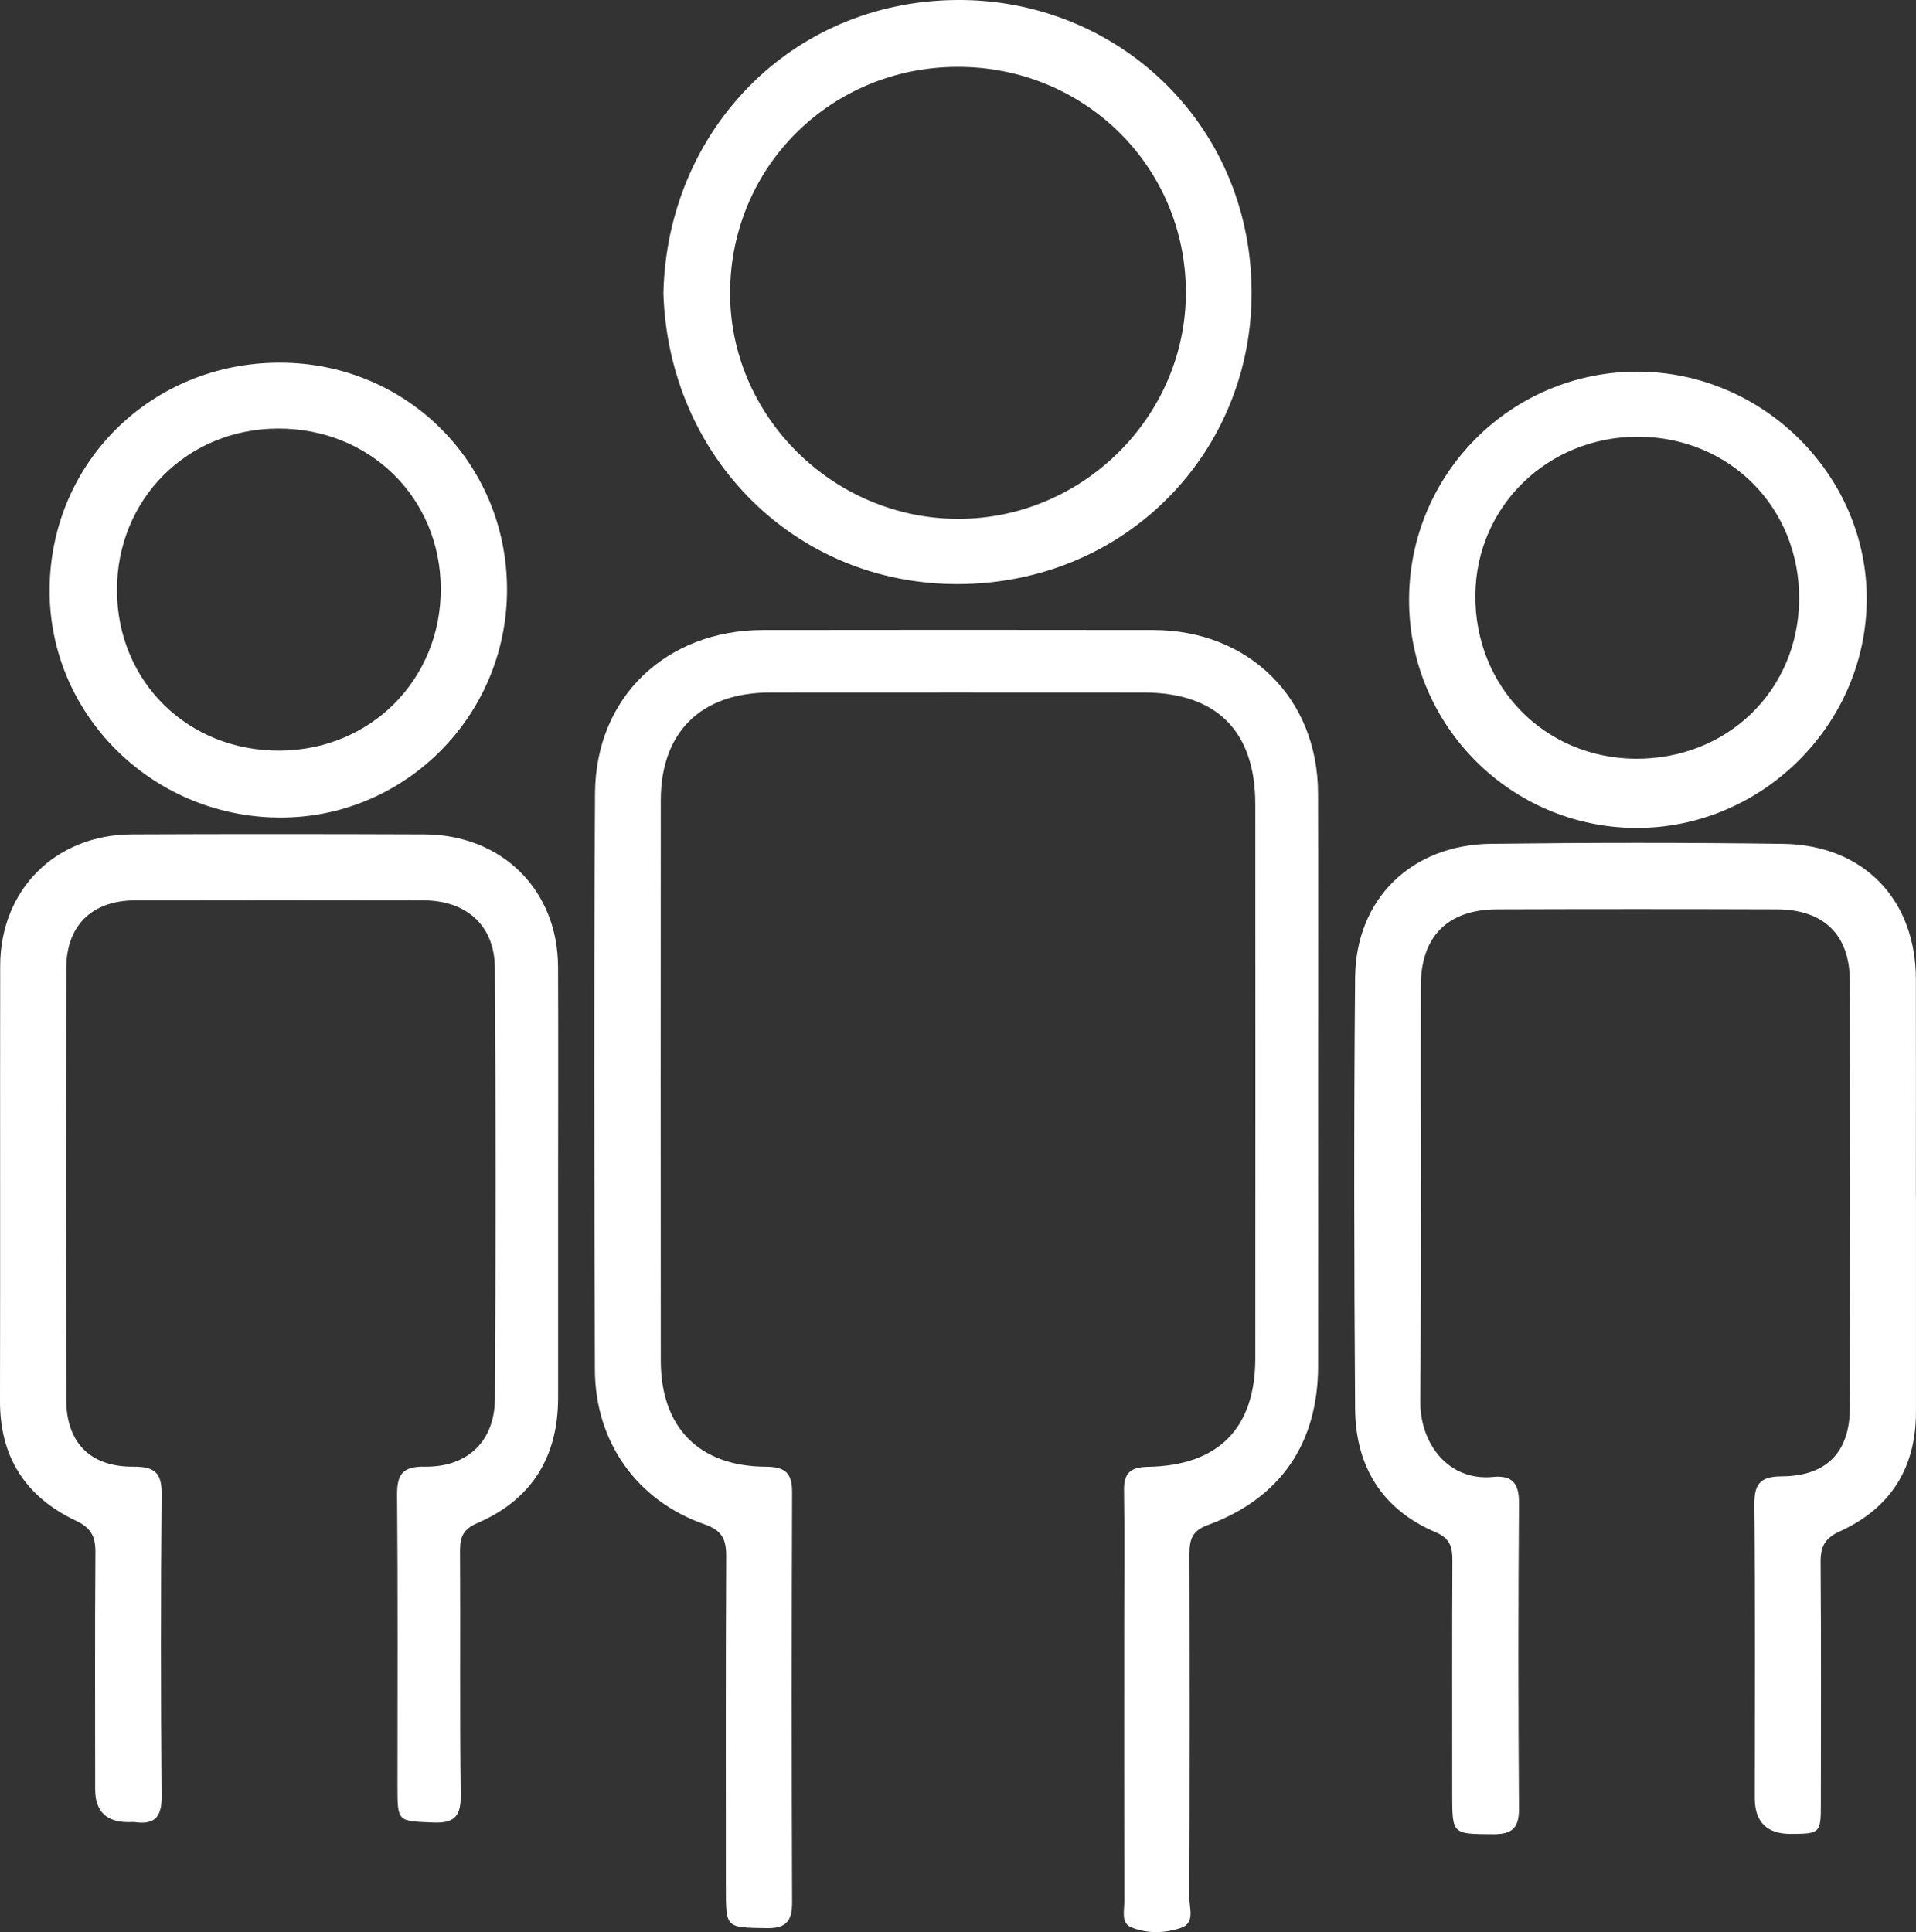
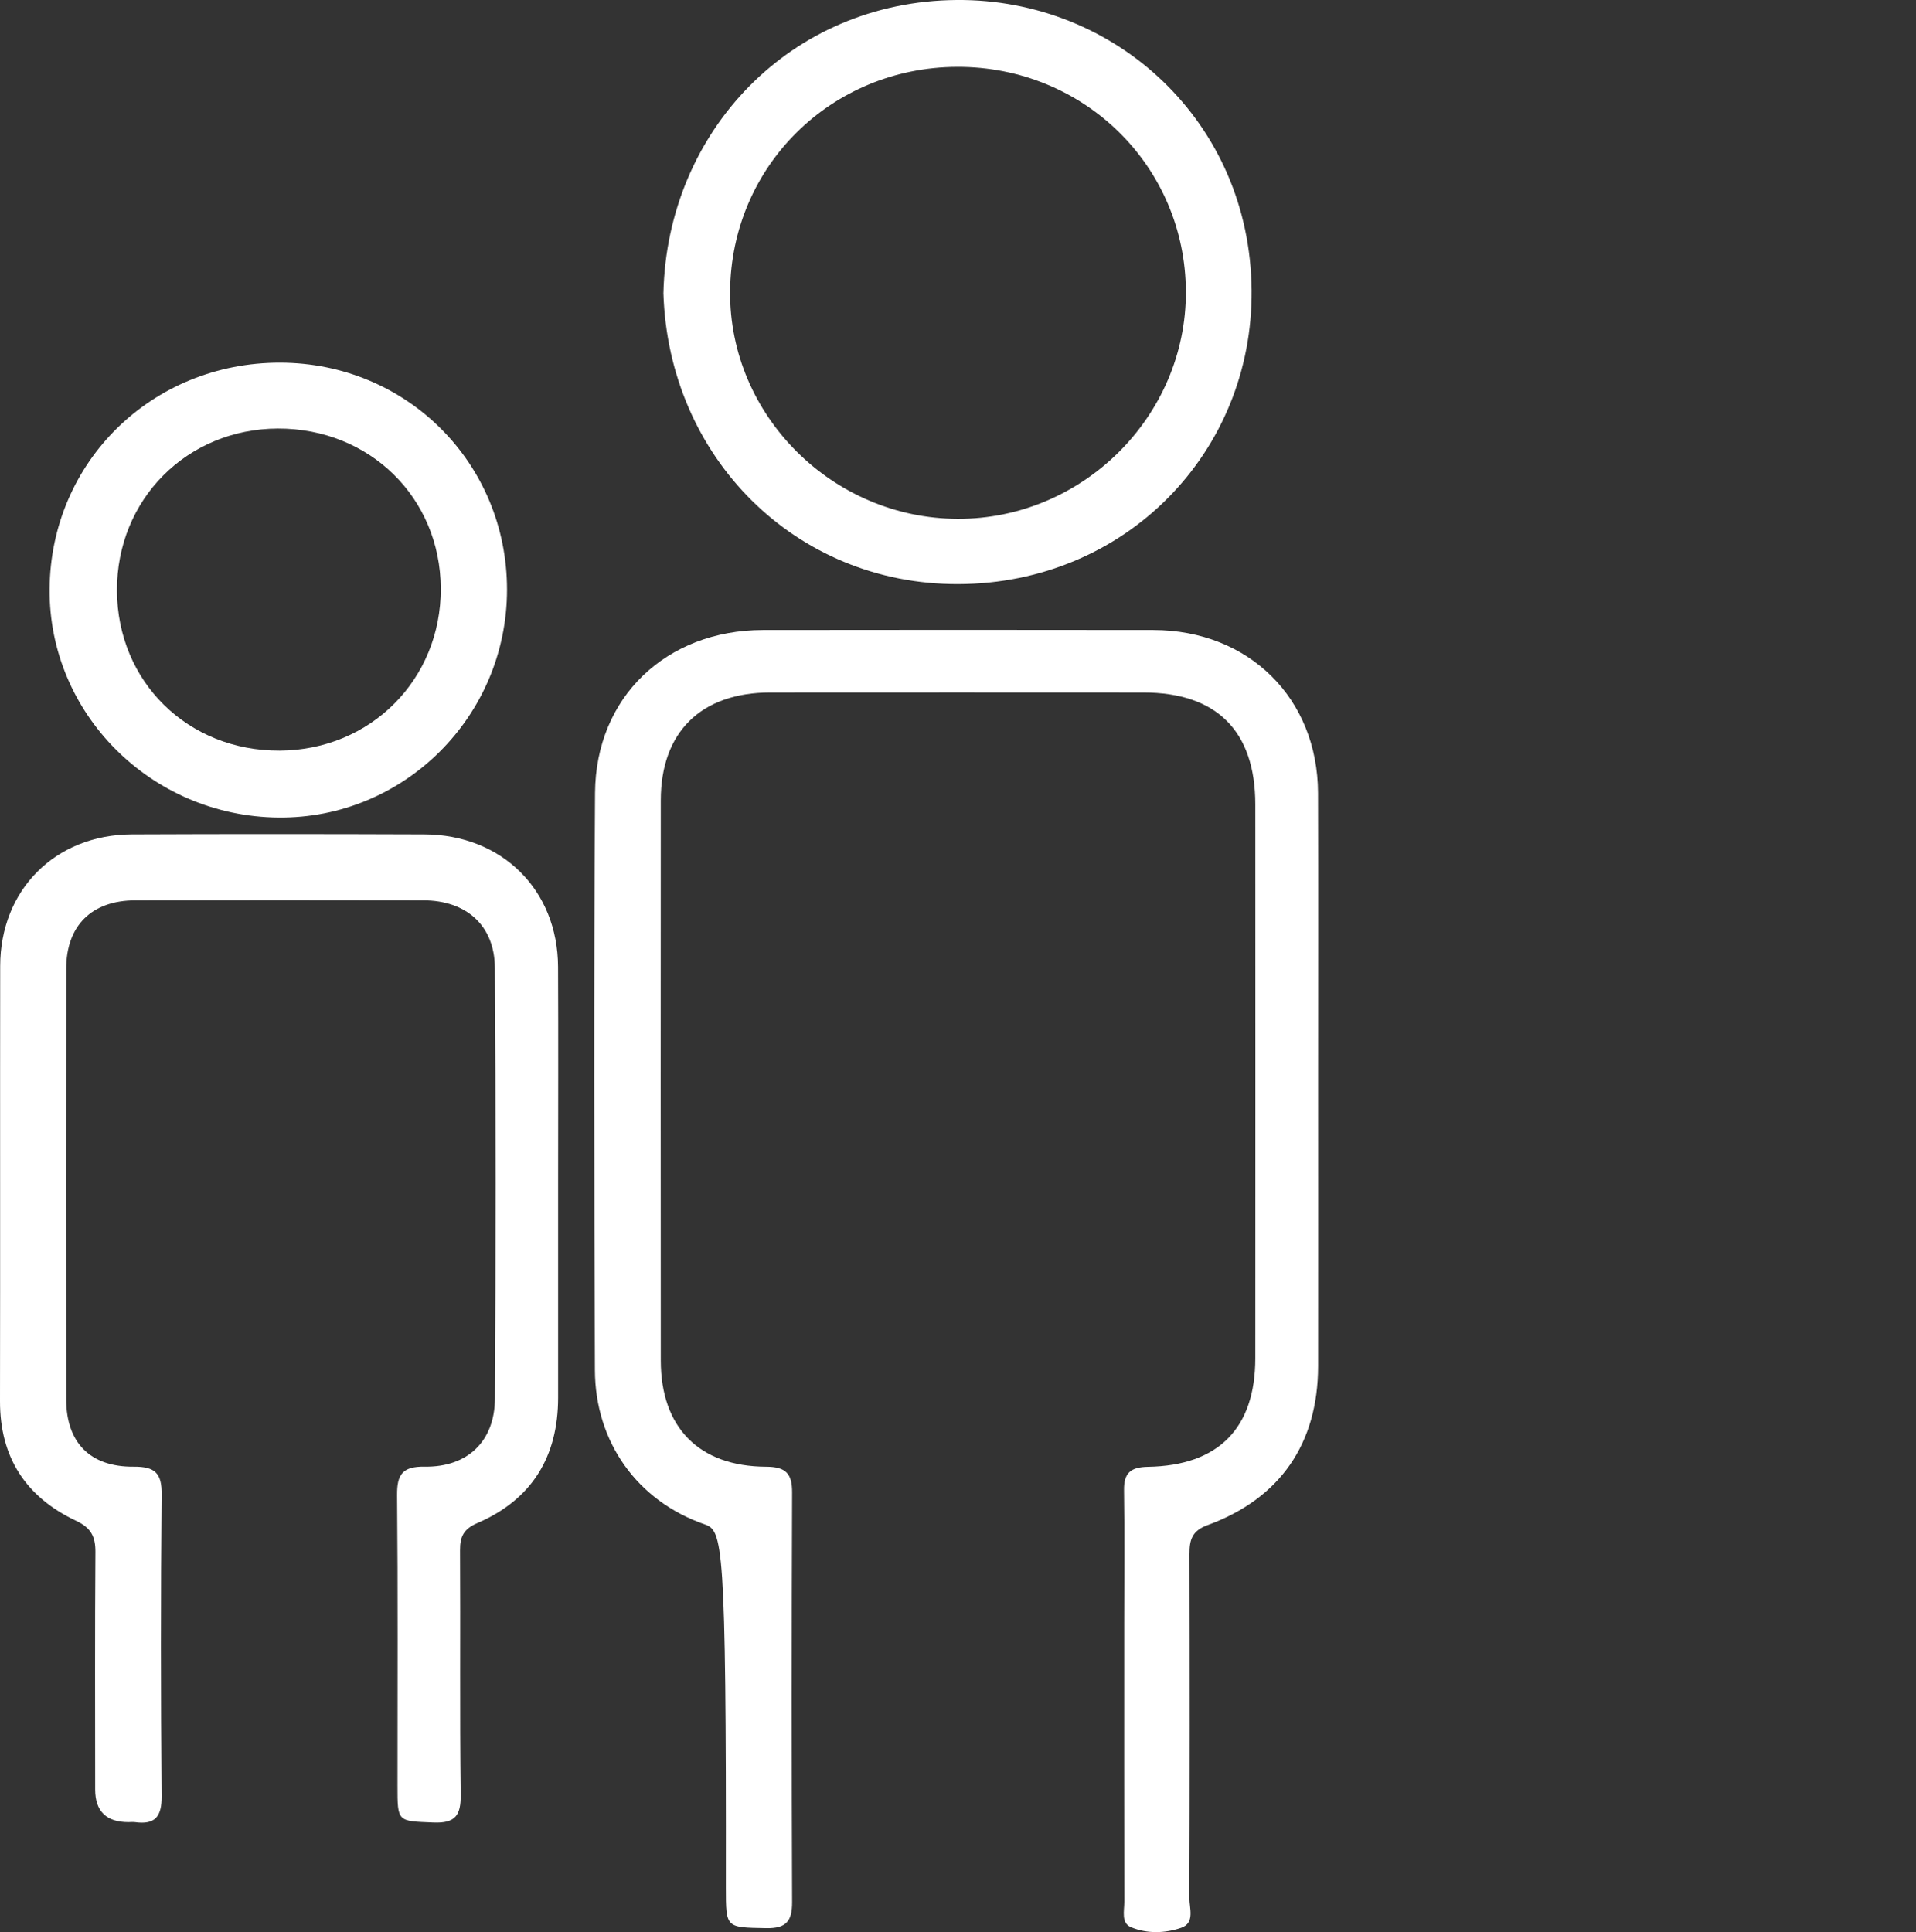
<svg xmlns="http://www.w3.org/2000/svg" width="118" height="119" viewBox="0 0 118 119" fill="none">
  <rect x="0" y="0" width="118" height="119" fill="#333333" stroke="none" />
  <g id="ICON_PEOPLE" clip-path="url(#clip0_215_233)">
-     <path id="Vector" d="M81.177 66.63C81.177 72.469 81.183 78.308 81.177 84.146C81.17 88.905 78.846 92.297 74.358 93.936C73.4 94.287 73.254 94.851 73.256 95.712C73.273 102.771 73.275 109.83 73.249 116.889C73.247 117.532 73.608 118.44 72.738 118.737C71.745 119.077 70.632 119.107 69.648 118.694C69.04 118.44 69.242 117.694 69.242 117.149C69.232 111.398 69.234 105.645 69.236 99.894C69.236 97.193 69.266 94.492 69.225 91.79C69.208 90.72 69.627 90.359 70.699 90.341C75.049 90.267 77.308 87.959 77.31 83.659C77.316 72.285 77.316 60.914 77.31 49.54C77.308 45.026 74.931 42.654 70.428 42.652C62.761 42.648 55.095 42.646 47.428 42.652C43.172 42.657 40.697 45.091 40.695 49.29C40.688 60.794 40.686 72.296 40.695 83.8C40.699 87.92 43.047 90.318 47.183 90.335C48.392 90.339 48.79 90.75 48.783 91.929C48.751 100.339 48.751 108.748 48.783 117.158C48.788 118.323 48.418 118.78 47.191 118.756C44.706 118.709 44.704 118.769 44.704 116.267C44.704 109.469 44.686 102.673 44.723 95.874C44.729 94.832 44.502 94.269 43.393 93.883C39.251 92.444 36.656 88.822 36.639 84.39C36.591 72.537 36.568 60.685 36.647 48.835C36.688 42.928 41.038 38.812 46.983 38.803C55.001 38.793 63.016 38.79 71.034 38.803C76.916 38.814 81.153 43.009 81.172 48.843C81.192 54.77 81.177 60.696 81.177 66.622V66.63Z" fill="white" />
-     <path id="Vector_2" d="M117.998 73.629C117.998 78.075 117.994 82.517 117.998 86.963C118.002 90.41 116.434 92.895 113.301 94.319C112.38 94.737 112.12 95.265 112.126 96.208C112.163 101.174 112.146 106.141 112.141 111.108C112.141 112.903 112.09 112.943 110.304 112.952C108.816 112.959 108.072 112.222 108.07 110.74C108.07 104.728 108.105 98.715 108.044 92.703C108.032 91.421 108.375 90.933 109.722 90.927C112.502 90.91 113.92 89.442 113.927 86.706C113.942 77.948 113.942 69.191 113.927 60.433C113.922 57.575 112.33 56.015 109.419 56.007C103.681 55.988 97.943 55.988 92.204 56.007C89.158 56.015 87.506 57.672 87.501 60.728C87.489 69.267 87.534 77.807 87.474 86.347C87.456 88.852 89.151 91.237 91.959 90.963C93.13 90.85 93.558 91.359 93.549 92.562C93.5 98.836 93.5 105.111 93.549 111.383C93.558 112.595 93.13 112.98 91.949 112.971C89.439 112.952 89.437 112.999 89.437 110.473C89.437 105.679 89.424 100.888 89.448 96.094C89.452 95.276 89.293 94.742 88.432 94.376C85.08 92.957 83.482 90.277 83.456 86.753C83.394 77.91 83.377 69.064 83.456 60.219C83.499 55.37 86.917 52.03 91.809 51.97C97.809 51.895 103.812 51.889 109.813 51.972C114.765 52.04 117.983 55.396 117.994 60.294C118.002 64.739 117.994 69.182 117.994 73.627L117.998 73.629Z" fill="white" />
+     <path id="Vector" d="M81.177 66.63C81.177 72.469 81.183 78.308 81.177 84.146C81.17 88.905 78.846 92.297 74.358 93.936C73.4 94.287 73.254 94.851 73.256 95.712C73.273 102.771 73.275 109.83 73.249 116.889C73.247 117.532 73.608 118.44 72.738 118.737C71.745 119.077 70.632 119.107 69.648 118.694C69.04 118.44 69.242 117.694 69.242 117.149C69.232 111.398 69.234 105.645 69.236 99.894C69.236 97.193 69.266 94.492 69.225 91.79C69.208 90.72 69.627 90.359 70.699 90.341C75.049 90.267 77.308 87.959 77.31 83.659C77.316 72.285 77.316 60.914 77.31 49.54C77.308 45.026 74.931 42.654 70.428 42.652C62.761 42.648 55.095 42.646 47.428 42.652C43.172 42.657 40.697 45.091 40.695 49.29C40.688 60.794 40.686 72.296 40.695 83.8C40.699 87.92 43.047 90.318 47.183 90.335C48.392 90.339 48.79 90.75 48.783 91.929C48.751 100.339 48.751 108.748 48.783 117.158C48.788 118.323 48.418 118.78 47.191 118.756C44.706 118.709 44.704 118.769 44.704 116.267C44.729 94.832 44.502 94.269 43.393 93.883C39.251 92.444 36.656 88.822 36.639 84.39C36.591 72.537 36.568 60.685 36.647 48.835C36.688 42.928 41.038 38.812 46.983 38.803C55.001 38.793 63.016 38.79 71.034 38.803C76.916 38.814 81.153 43.009 81.172 48.843C81.192 54.77 81.177 60.696 81.177 66.622V66.63Z" fill="white" />
    <path id="Vector_3" d="M34.372 72.873C34.372 77.275 34.372 81.676 34.372 86.078C34.372 89.711 32.767 92.355 29.392 93.808C28.552 94.169 28.324 94.646 28.331 95.49C28.361 100.501 28.307 105.513 28.372 110.524C28.389 111.813 28.047 112.307 26.683 112.249C24.483 112.157 24.479 112.236 24.479 110.001C24.479 104.03 24.509 98.061 24.455 92.09C24.442 90.805 24.794 90.31 26.152 90.331C28.786 90.372 30.466 88.779 30.481 86.144C30.533 77.299 30.537 68.451 30.477 59.606C30.46 56.996 28.717 55.46 26.079 55.453C20.165 55.441 14.248 55.441 8.334 55.453C5.657 55.46 4.082 56.999 4.078 59.661C4.06 68.509 4.06 77.355 4.078 86.202C4.084 88.854 5.558 90.355 8.23 90.333C9.543 90.322 9.971 90.724 9.958 92.053C9.895 98.24 9.9 104.429 9.956 110.618C9.966 111.881 9.562 112.401 8.306 112.226C8.177 112.208 8.044 112.226 7.912 112.226C6.549 112.226 5.865 111.558 5.861 110.223C5.859 105.342 5.841 100.461 5.876 95.58C5.882 94.635 5.599 94.094 4.694 93.669C1.598 92.21 -0.006 89.767 -1.11812e-05 86.3C0.017 77.367 -0.002 68.432 0.011 59.499C0.017 54.804 3.401 51.41 8.119 51.389C14.121 51.363 20.124 51.367 26.127 51.389C30.911 51.404 34.344 54.804 34.368 59.54C34.389 63.985 34.372 68.43 34.372 72.875V72.873Z" fill="white" />
    <path id="Vector_4" d="M40.858 18.037C41.086 8.108 48.672 0.079 58.919 9.032e-05C68.72 -0.077 76.992 7.527 77.082 17.875C77.17 27.819 69.35 35.942 59.014 35.974C49.002 36.006 41.165 28.184 40.856 18.037H40.858ZM58.941 4.118C51.183 4.146 45.022 10.248 44.964 17.954C44.908 25.585 51.271 31.937 58.99 31.954C66.686 31.973 73.06 25.626 73.034 17.971C73.009 10.237 66.755 4.088 58.939 4.118H58.941Z" fill="white" />
-     <path id="Vector_5" d="M86.78 36.961C86.775 29.186 93.079 22.882 100.849 22.89C108.599 22.899 115.027 29.31 114.966 36.972C114.906 44.674 108.472 51.023 100.759 50.993C93.04 50.963 86.782 44.682 86.78 36.961ZM100.914 26.9C95.343 26.87 90.907 31.174 90.862 36.649C90.814 42.28 95.118 46.685 100.712 46.73C106.382 46.775 110.762 42.515 110.803 36.914C110.846 31.285 106.545 26.93 100.914 26.9Z" fill="white" />
    <path id="Vector_6" d="M31.225 36.316C31.225 44.12 24.887 50.433 17.138 50.354C9.303 50.273 2.988 43.952 3.055 36.258C3.124 28.441 9.367 22.32 17.258 22.337C25.052 22.352 31.225 28.53 31.225 36.316ZM27.145 36.247C27.128 30.661 22.769 26.378 17.114 26.395C11.509 26.41 7.18 30.772 7.204 36.376C7.227 41.99 11.571 46.26 17.23 46.23C22.835 46.2 27.164 41.844 27.147 36.247H27.145Z" fill="white" />
  </g>
  <defs>
    <clipPath id="clip0_215_233">
      <rect width="118" height="119" fill="white" />
    </clipPath>
  </defs>
</svg>